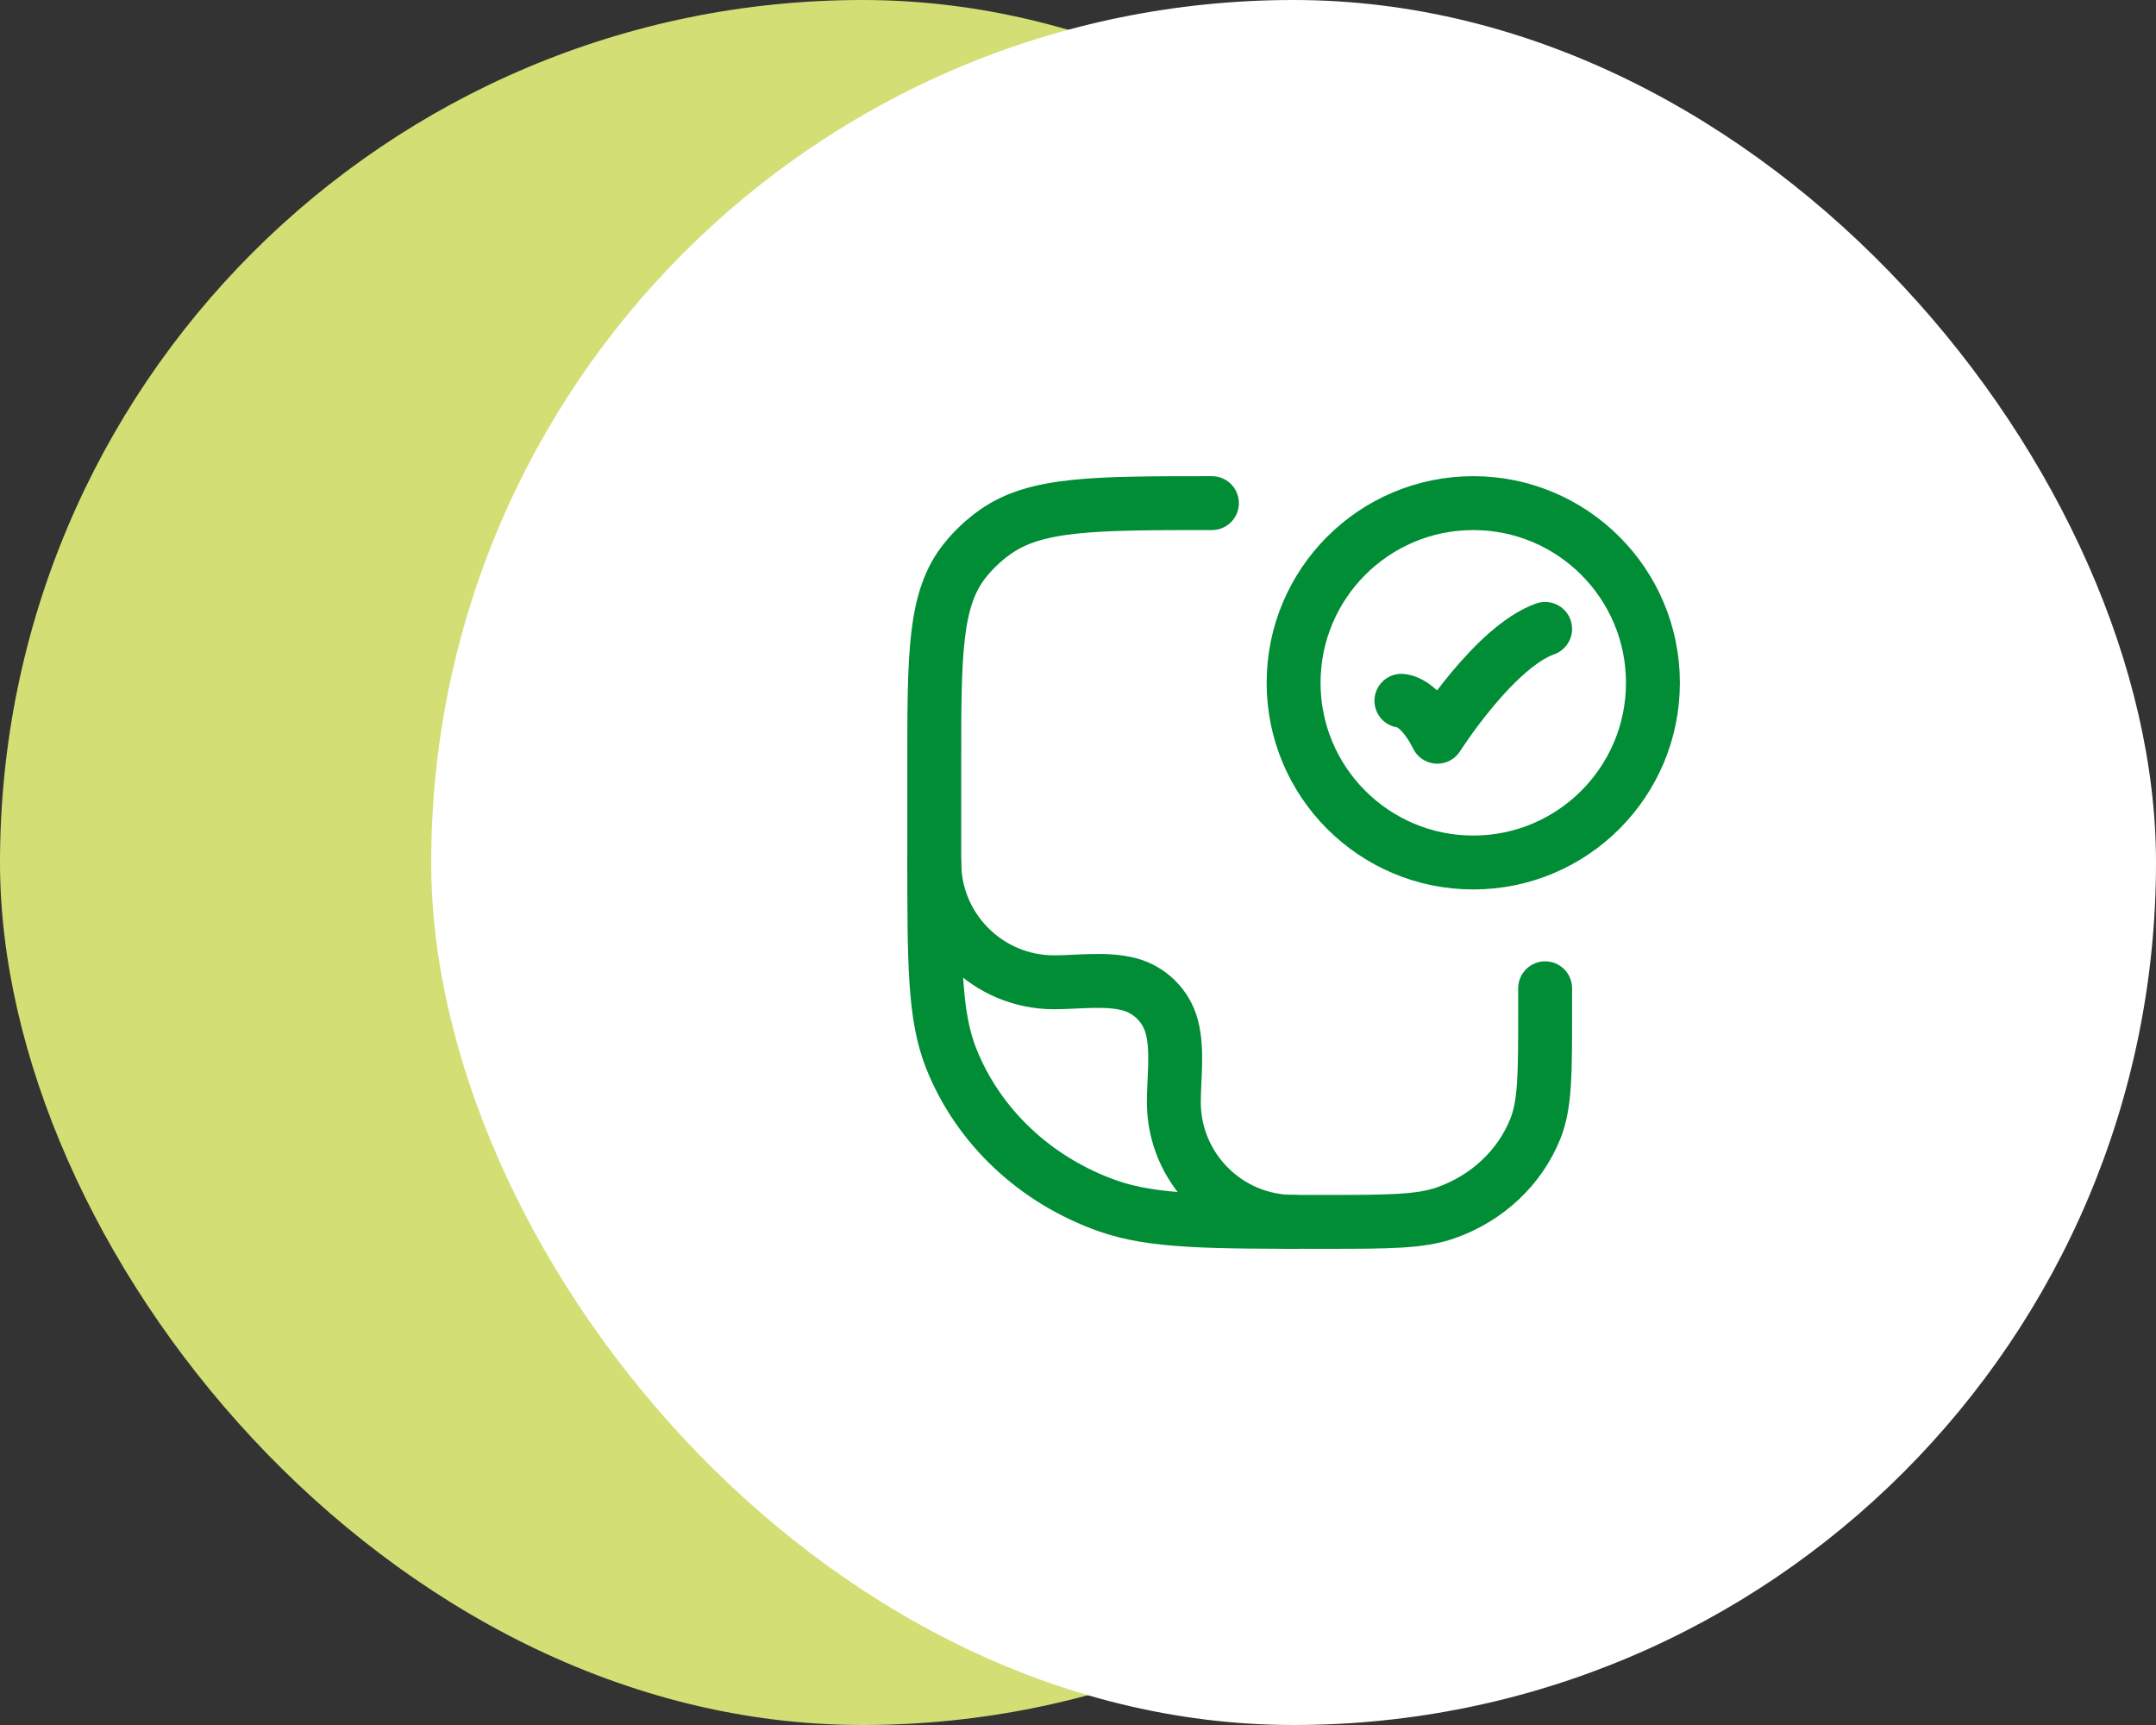
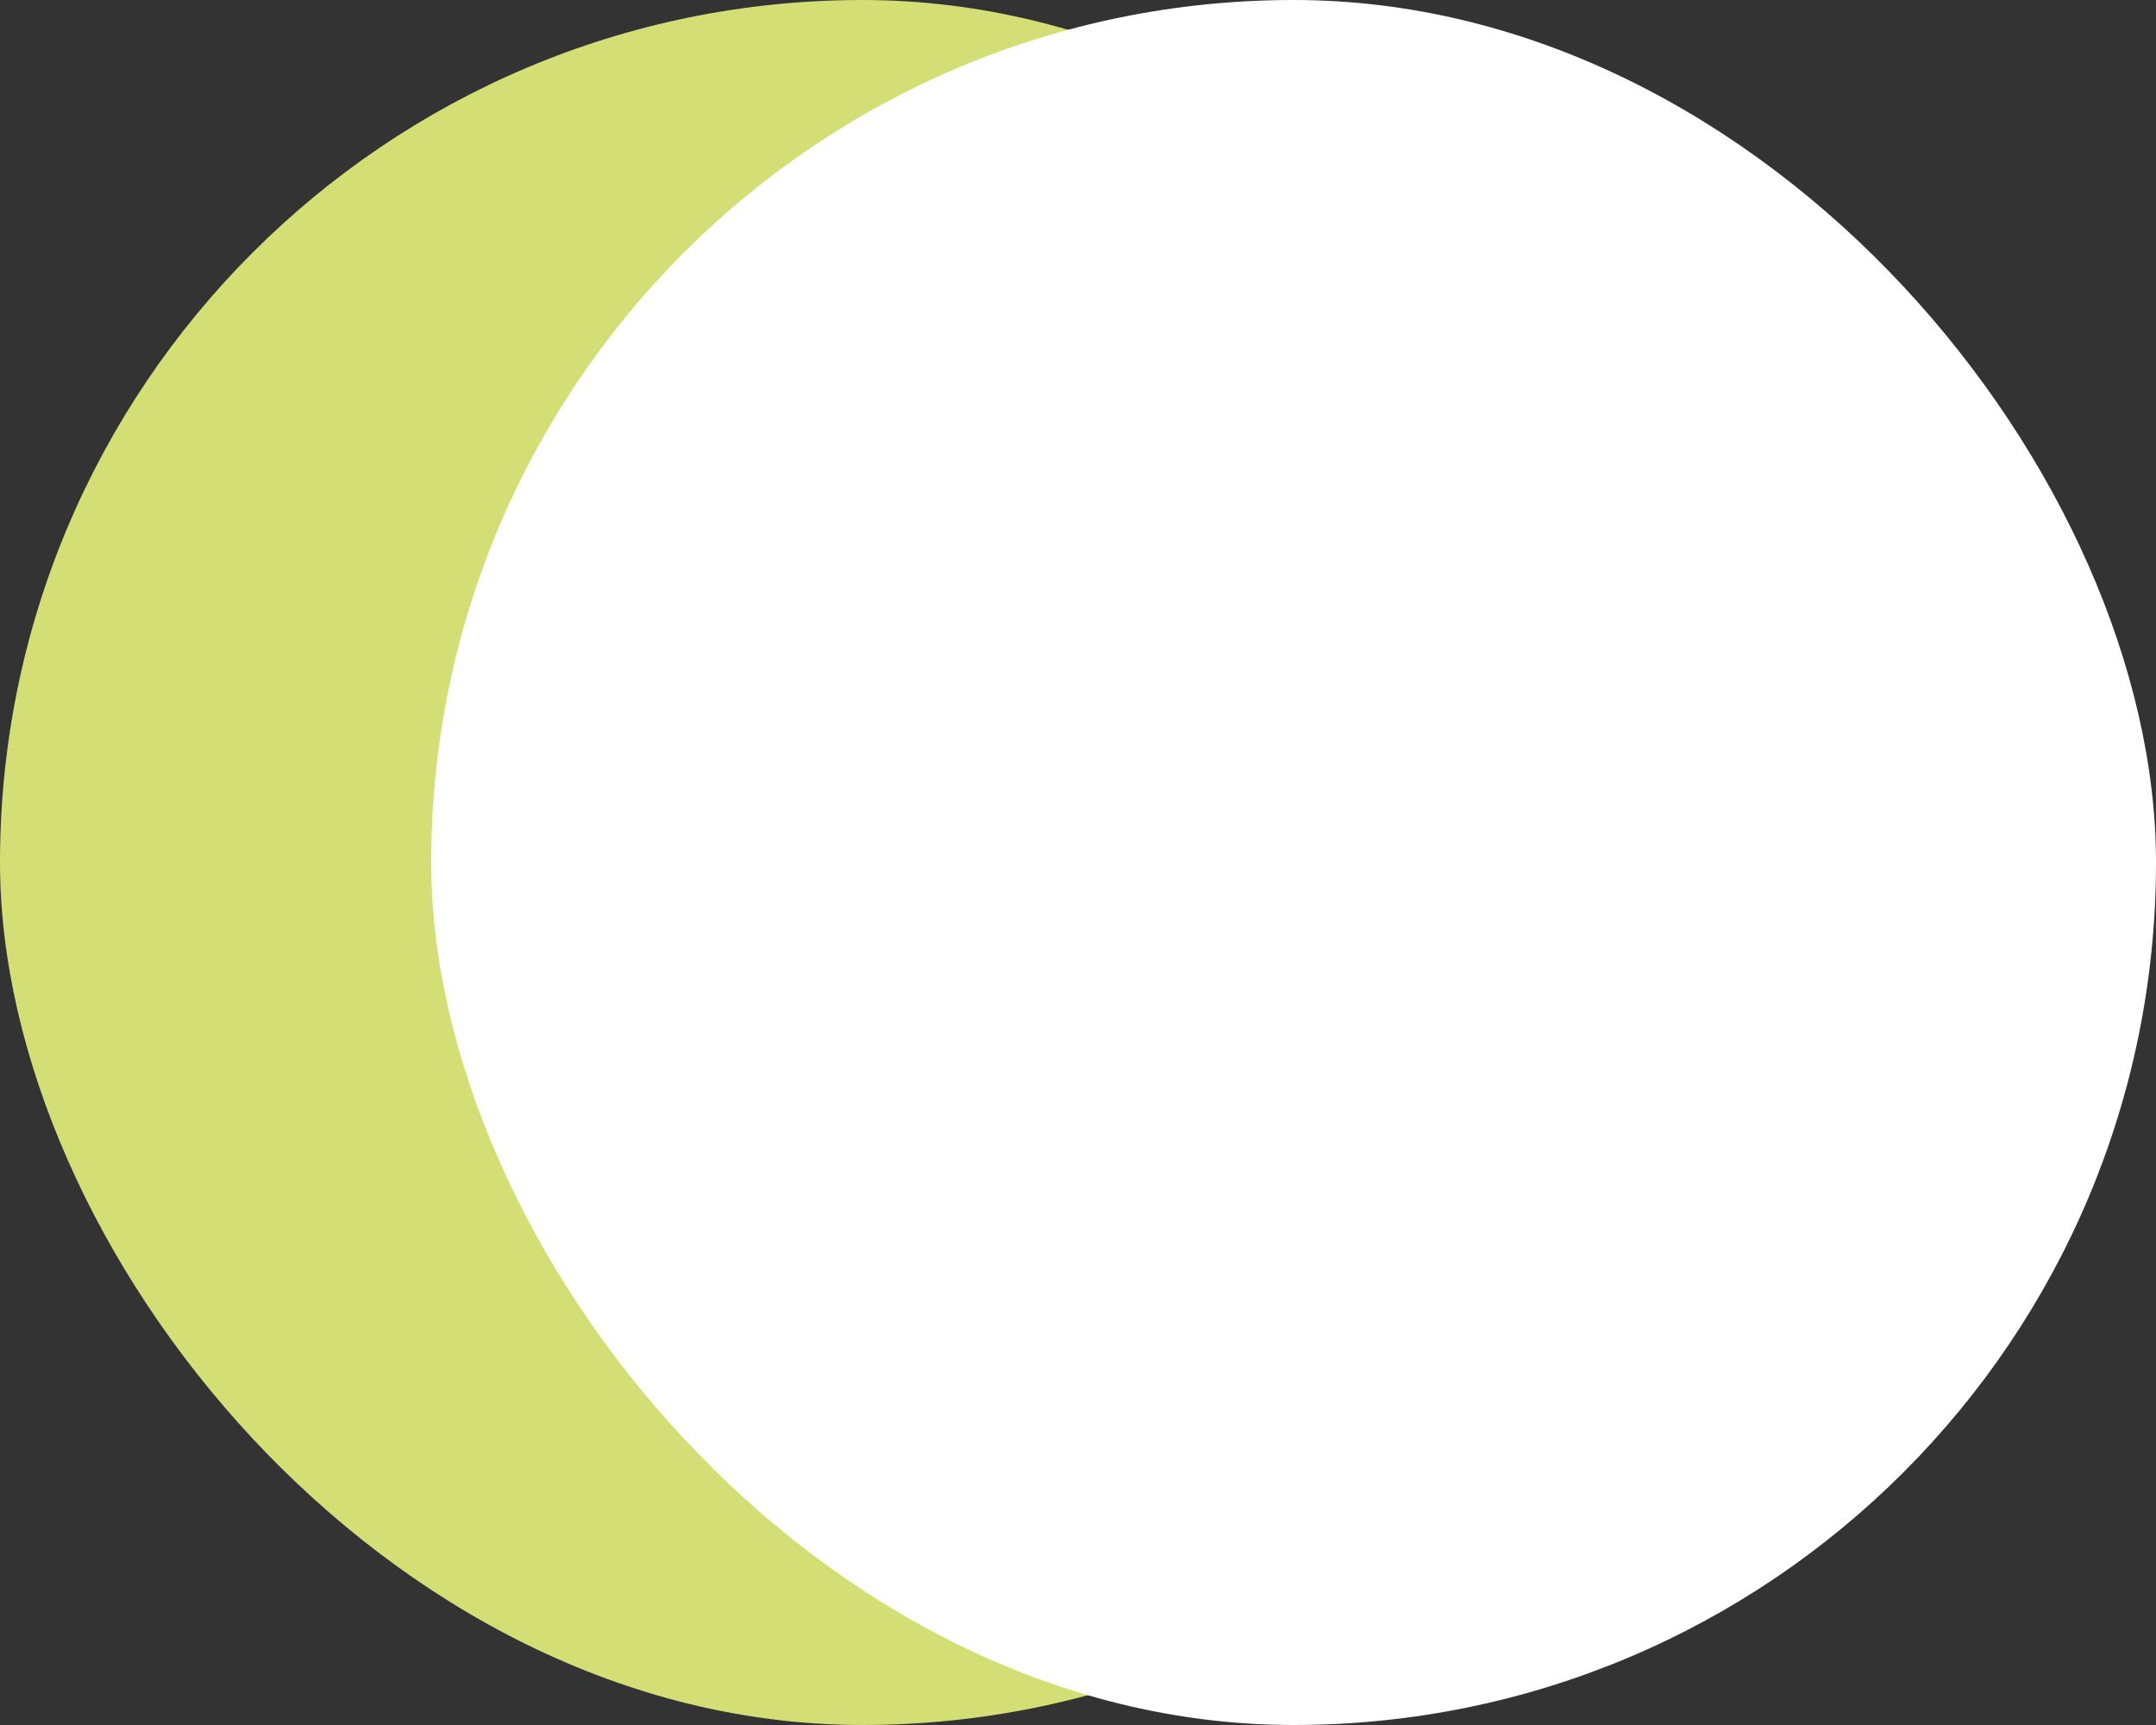
<svg xmlns="http://www.w3.org/2000/svg" width="60" height="48" viewBox="0 0 60 48" fill="none">
  <rect x="0" y="0" width="60" height="48" fill="#333333" stroke="none" />
  <rect width="48" height="48" rx="24" fill="#D3DE74" />
  <rect x="12" width="48" height="48" rx="24" fill="white" />
-   <path d="M33.727 14C30.466 14 28.835 14 27.703 14.798C27.379 15.026 27.091 15.297 26.848 15.603C26 16.669 26 18.203 26 21.273V23.818C26 26.781 26 28.263 26.469 29.446C27.223 31.349 28.817 32.849 30.838 33.559C32.096 34 33.67 34 36.818 34C38.617 34 39.517 34 40.235 33.748C41.39 33.342 42.301 32.485 42.732 31.398C43 30.722 43 29.875 43 28.182V27.5" stroke="#008D36" stroke-width="1.5" stroke-linecap="round" stroke-linejoin="round" />
-   <path d="M39 19.5C39 19.5 39.5 19.5 40 20.5C40 20.5 41.588 18 43 17.5" stroke="#008D36" stroke-width="1.5" stroke-linecap="round" stroke-linejoin="round" />
-   <path d="M46 19C46 21.761 43.761 24 41 24C38.239 24 36 21.761 36 19C36 16.239 38.239 14 41 14C43.761 14 46 16.239 46 19Z" stroke="#008D36" stroke-width="1.5" stroke-linecap="round" />
-   <path d="M26 24C26 25.841 27.492 27.333 29.333 27.333C29.999 27.333 30.784 27.217 31.431 27.39C32.007 27.544 32.456 27.994 32.61 28.569C32.783 29.216 32.667 30.001 32.667 30.667C32.667 32.508 34.159 34 36 34" stroke="#008D36" stroke-width="1.5" stroke-linecap="round" stroke-linejoin="round" />
</svg>